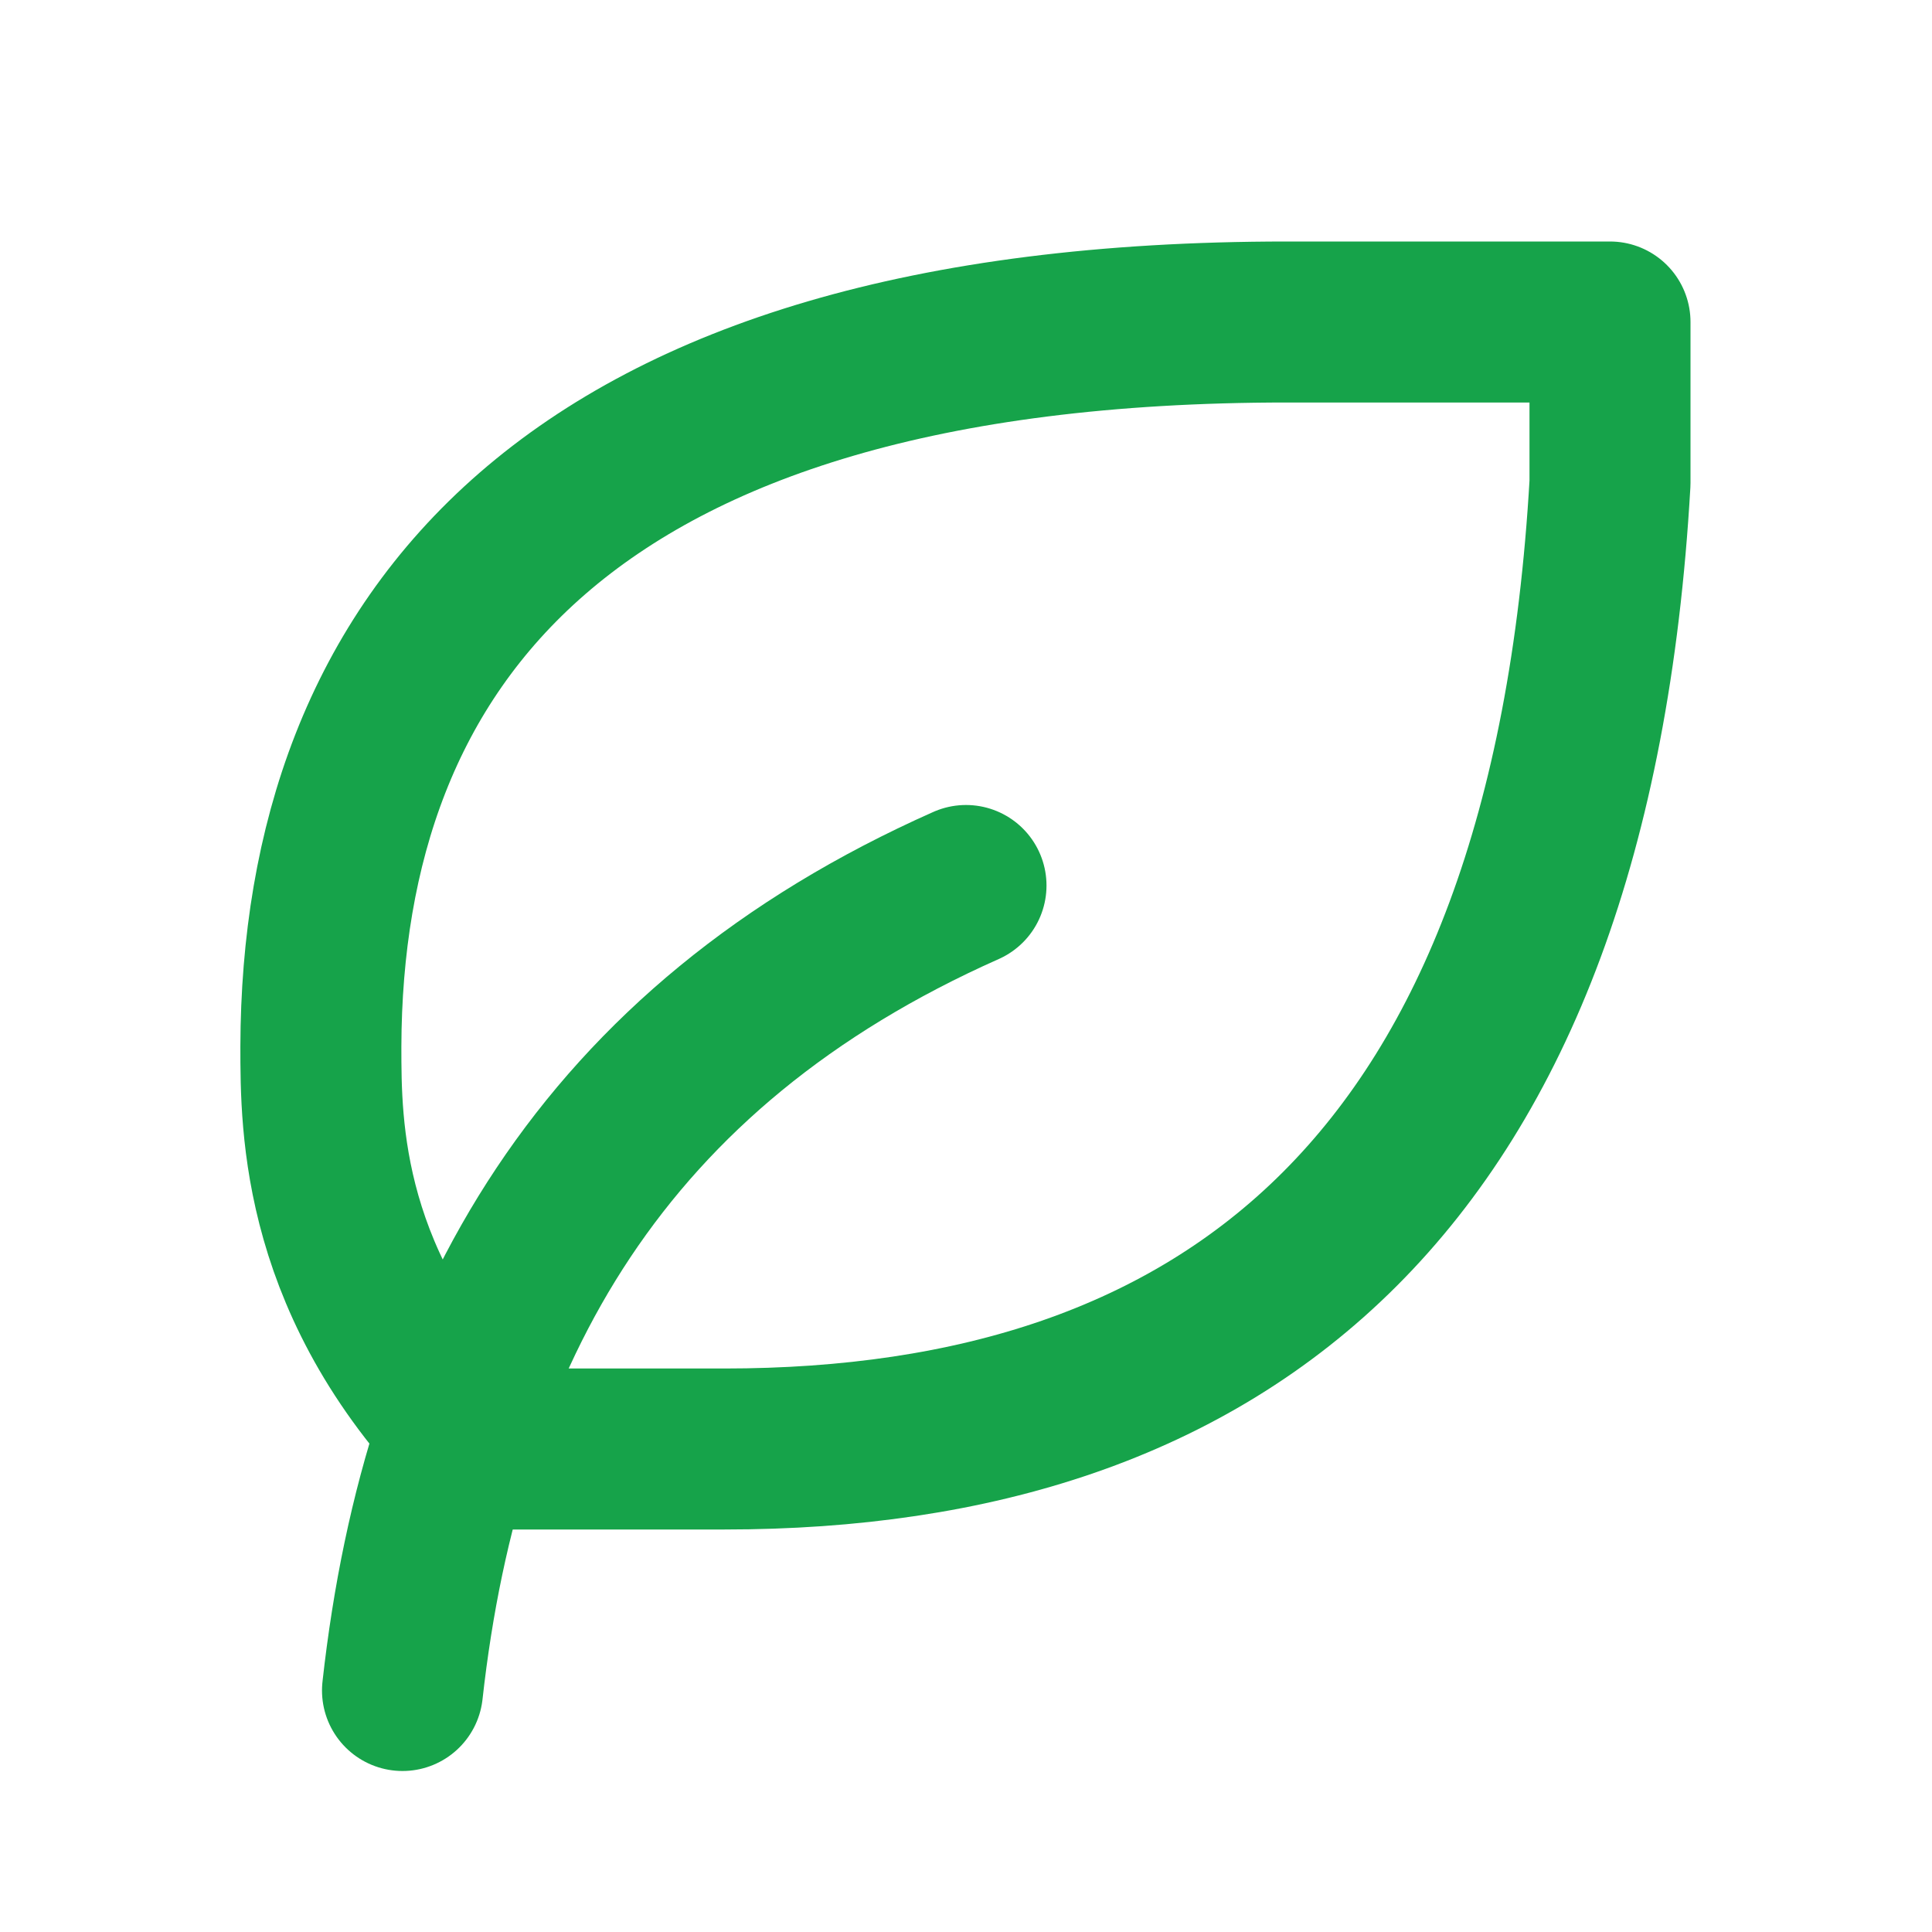
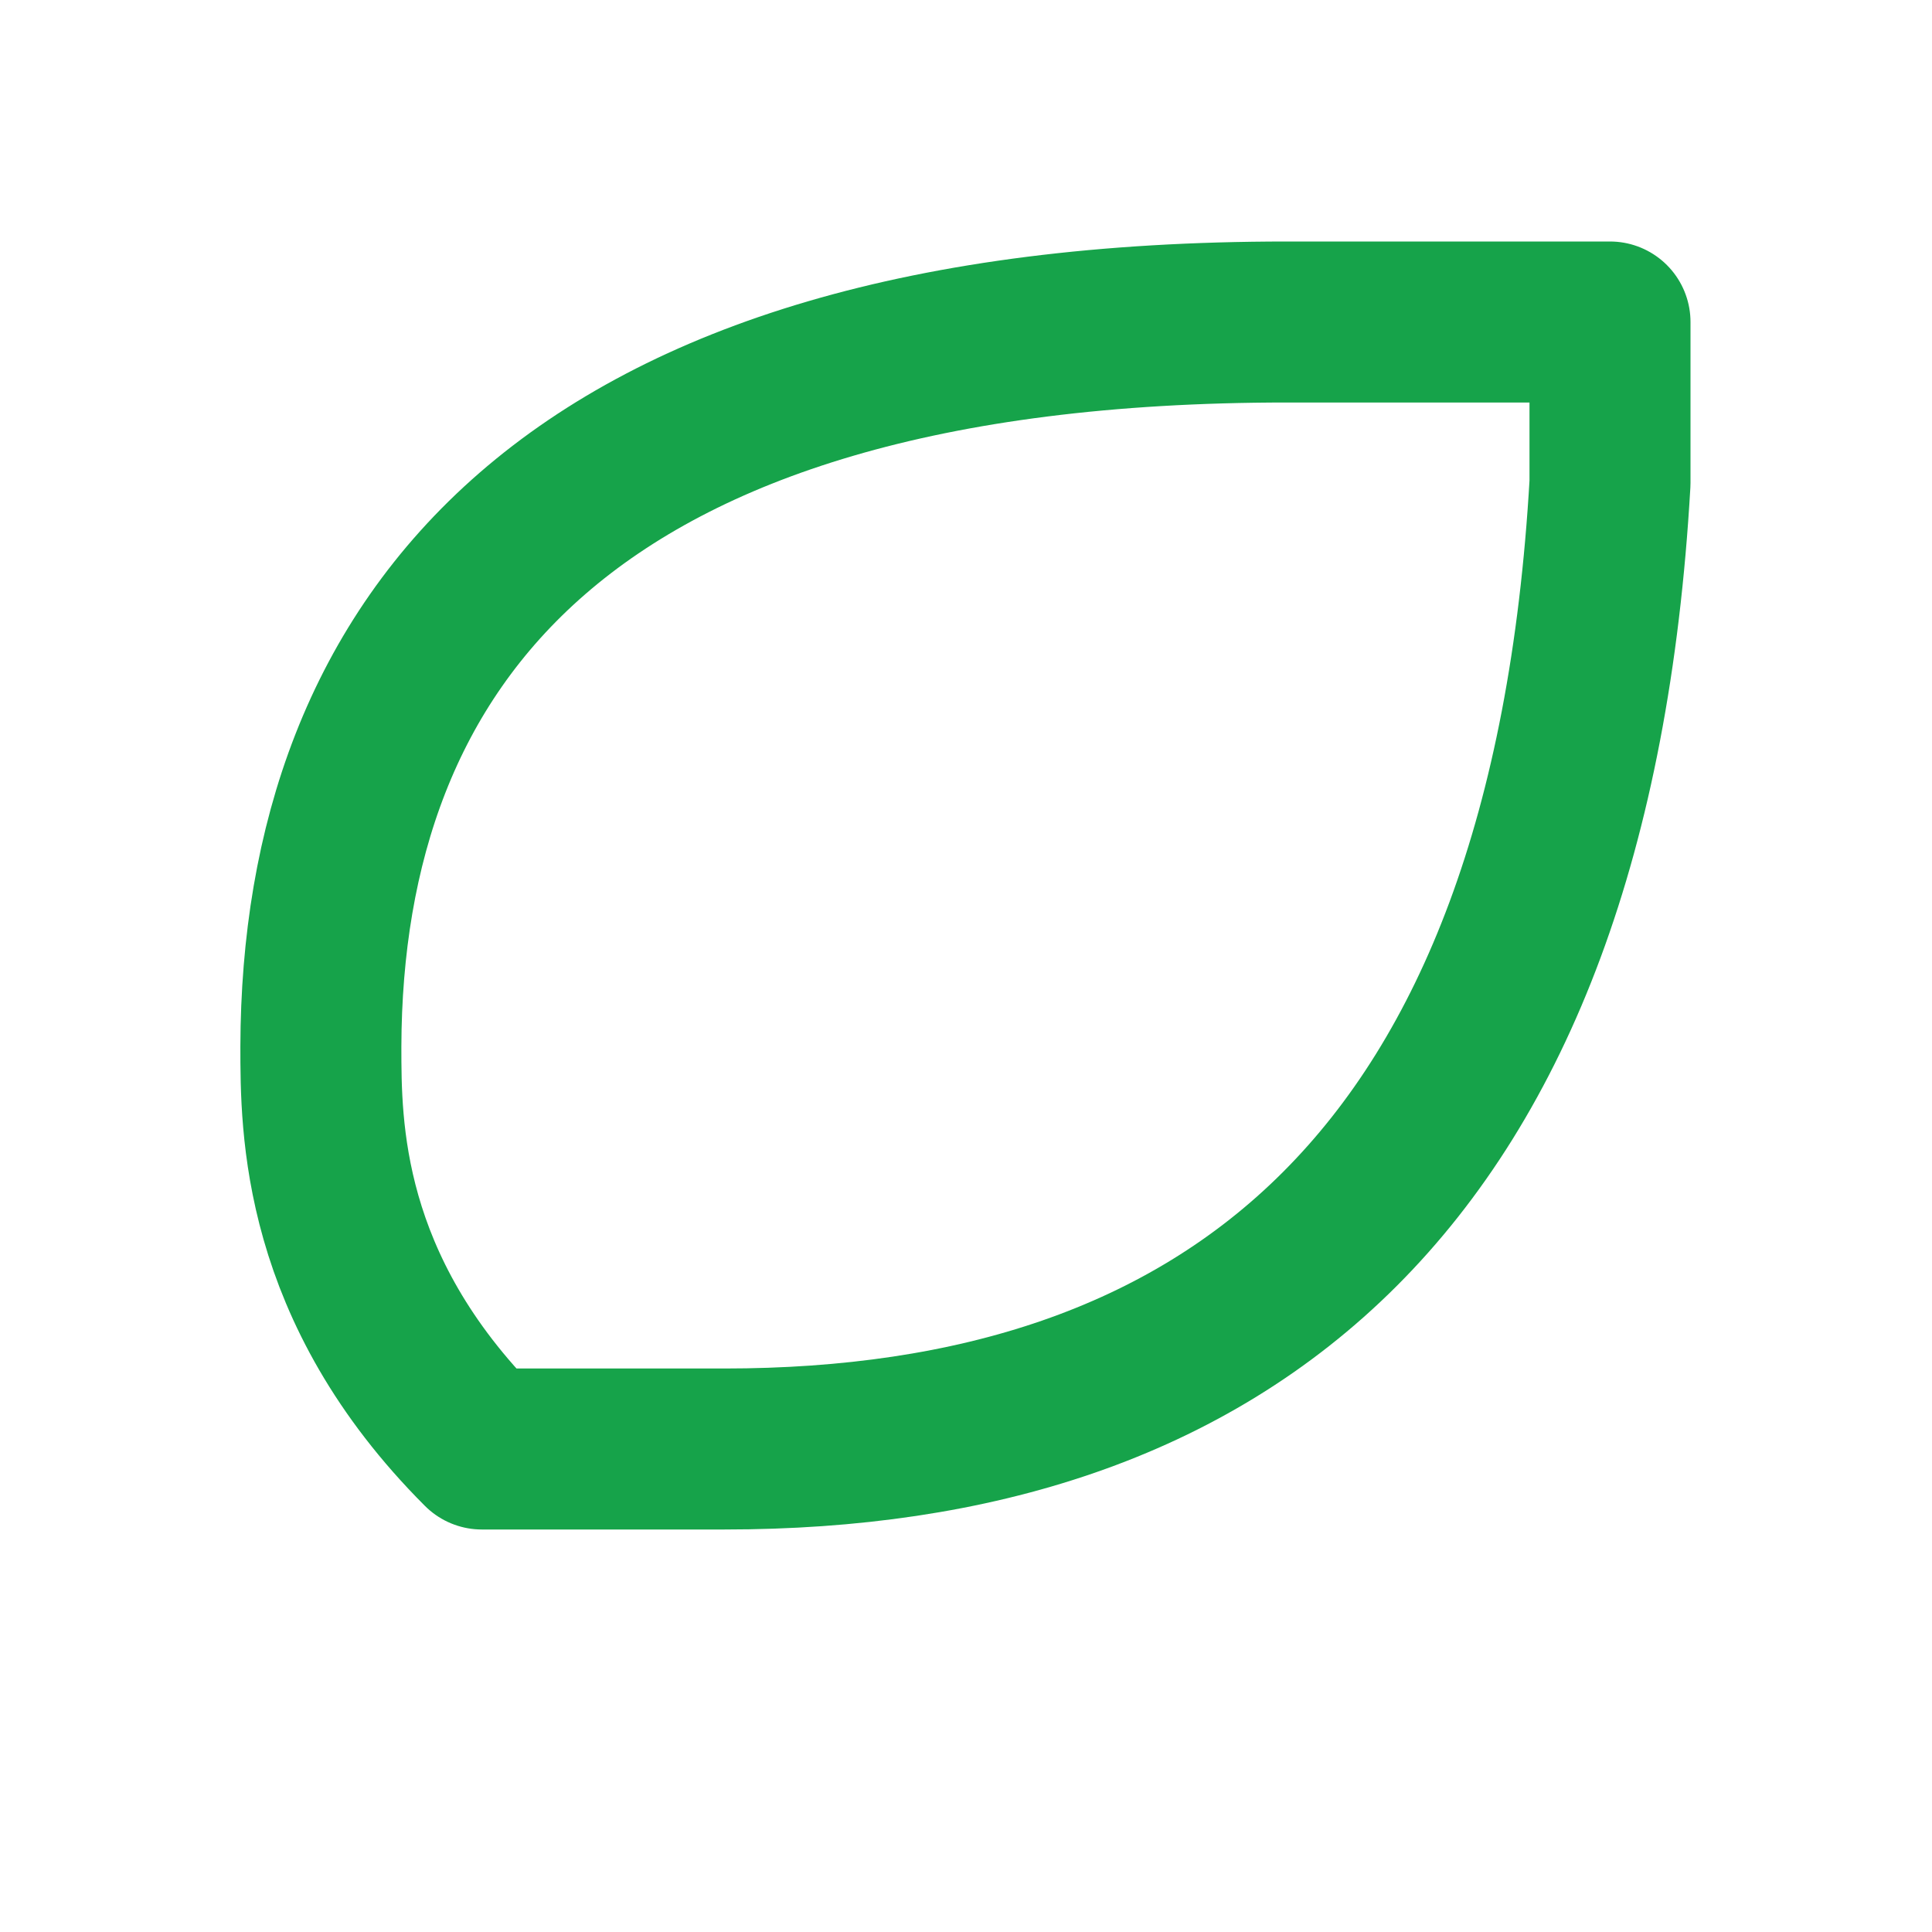
<svg xmlns="http://www.w3.org/2000/svg" viewBox="0 0 24 24" fill="none" stroke="#16a34a" stroke-linecap="round" stroke-linejoin="round" width="24" height="24" stroke-width="2">
-   <path d="M5 21c.5 -4.5 2.5 -8 7 -10" />
-   <path d="M9 18c6.218 0 10.5 -3.288 11 -12v-2h-4.014c-9 0 -11.986 4 -12 9c0 1 0 3 2 5h3z" />
+   <path d="M9 18c6.218 0 10.5 -3.288 11 -12v-2h-4.014c-9 0 -11.986 4 -12 9c0 1 0 3 2 5z" />
</svg>